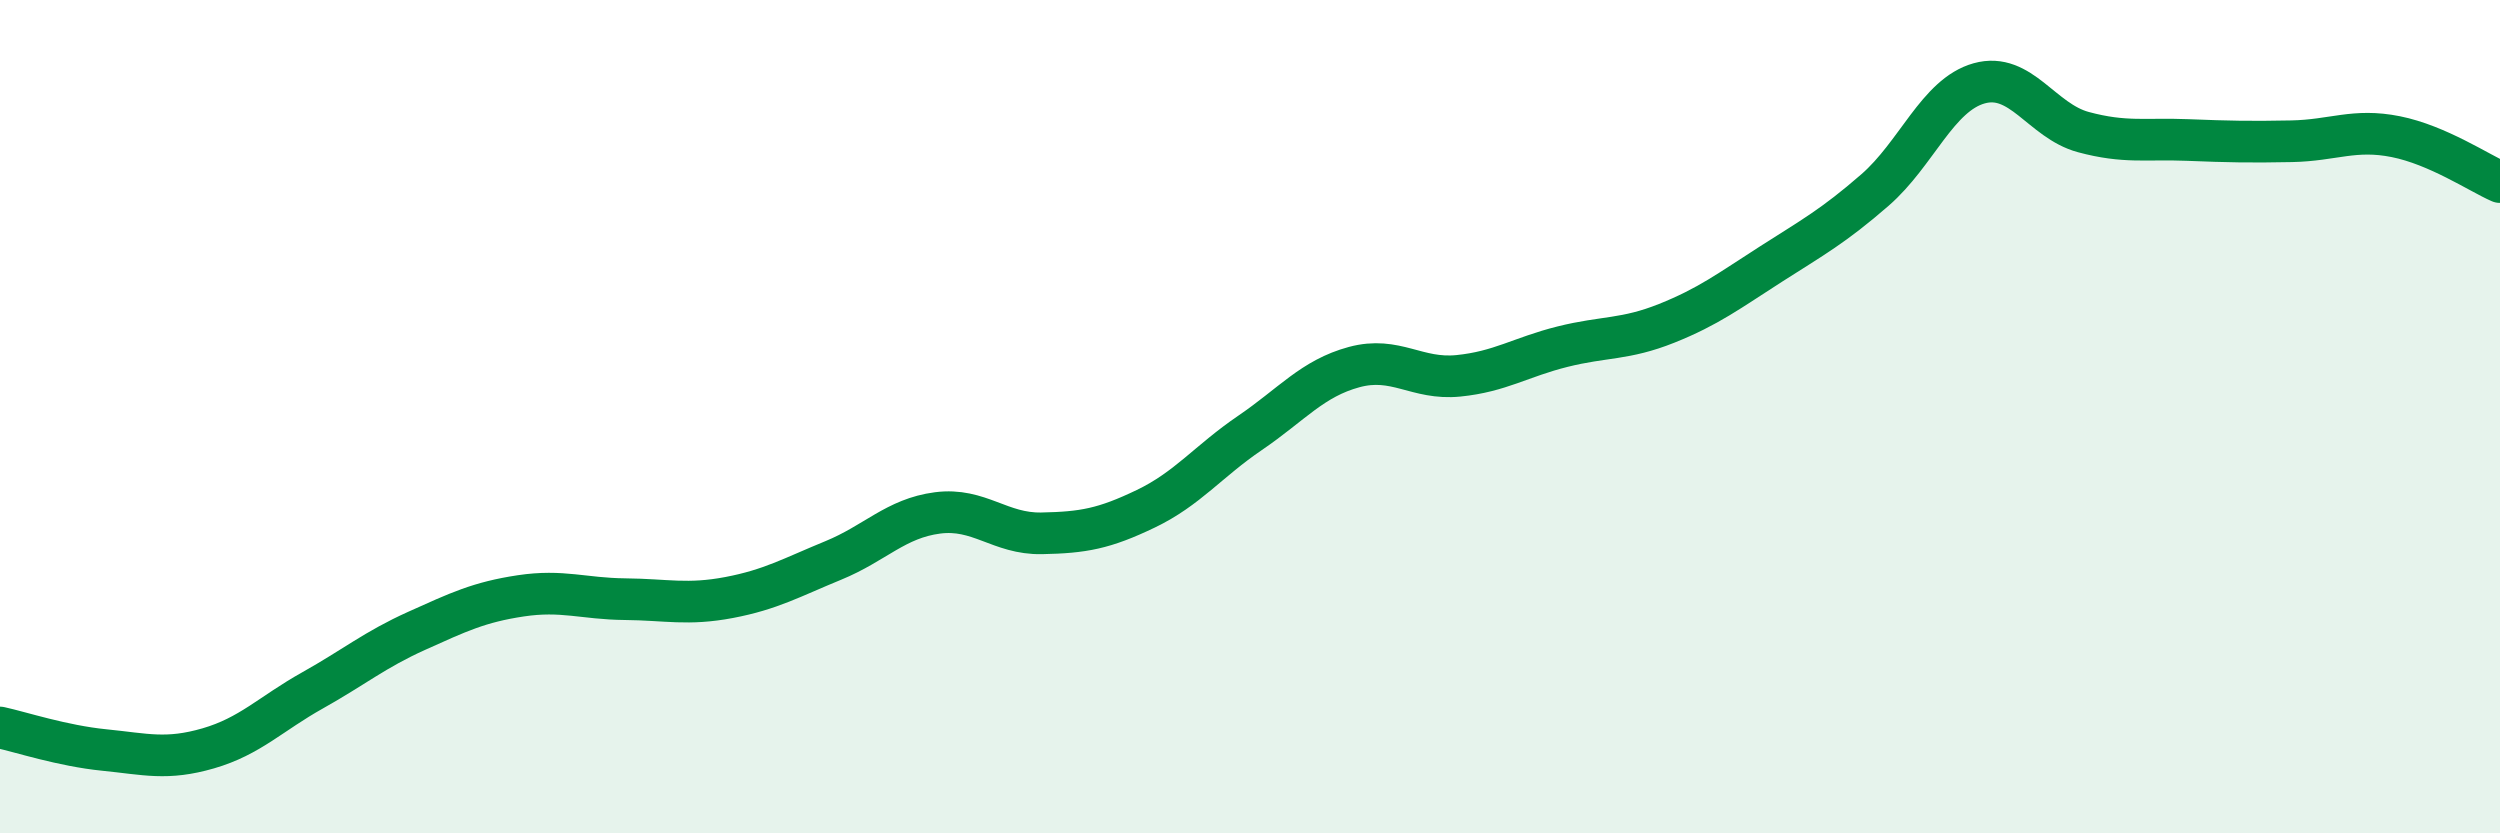
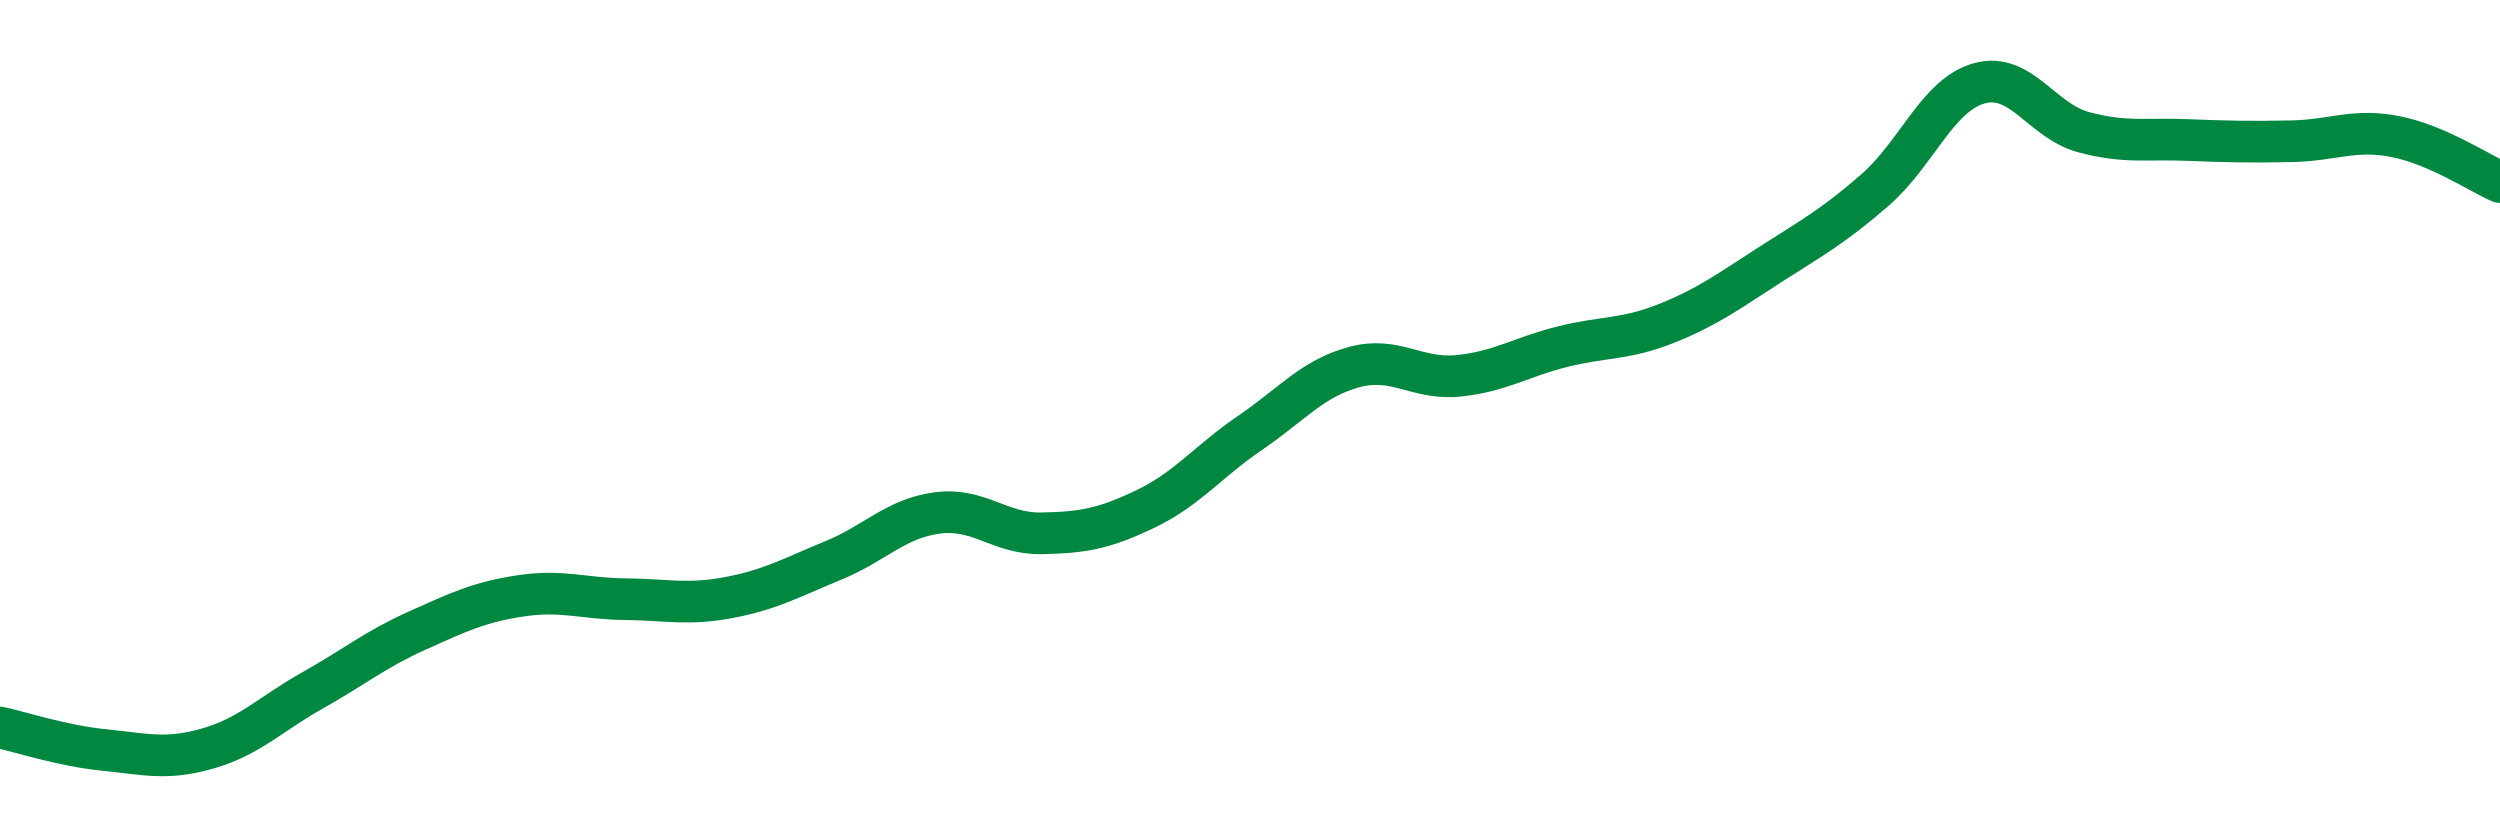
<svg xmlns="http://www.w3.org/2000/svg" width="60" height="20" viewBox="0 0 60 20">
-   <path d="M 0,17.46 C 0.5,17.57 1.5,17.9 2.5,18 C 3.5,18.1 4,18.25 5,17.96 C 6,17.67 6.5,17.13 7.5,16.57 C 8.5,16.01 9,15.59 10,15.14 C 11,14.69 11.5,14.45 12.5,14.3 C 13.5,14.15 14,14.37 15,14.38 C 16,14.39 16.5,14.53 17.5,14.34 C 18.5,14.15 19,13.86 20,13.45 C 21,13.04 21.5,12.44 22.5,12.31 C 23.5,12.18 24,12.82 25,12.8 C 26,12.78 26.5,12.69 27.5,12.21 C 28.5,11.73 29,11.07 30,10.39 C 31,9.71 31.5,9.08 32.5,8.81 C 33.5,8.54 34,9.12 35,9.02 C 36,8.92 36.5,8.57 37.5,8.32 C 38.5,8.07 39,8.16 40,7.76 C 41,7.36 41.5,6.98 42.5,6.34 C 43.5,5.7 44,5.43 45,4.56 C 46,3.69 46.5,2.28 47.5,2 C 48.5,1.72 49,2.9 50,3.17 C 51,3.44 51.5,3.32 52.5,3.36 C 53.5,3.4 54,3.41 55,3.39 C 56,3.37 56.5,3.08 57.5,3.28 C 58.5,3.48 59.5,4.15 60,4.37L60 20L0 20Z" fill="#008740" opacity="0.1" stroke-linecap="round" stroke-linejoin="round" />
  <path d="M 0,17.46 C 0.5,17.57 1.5,17.9 2.5,18 C 3.5,18.1 4,18.25 5,17.96 C 6,17.67 6.5,17.13 7.5,16.57 C 8.5,16.01 9,15.59 10,15.14 C 11,14.69 11.5,14.45 12.5,14.3 C 13.5,14.15 14,14.37 15,14.38 C 16,14.39 16.5,14.53 17.5,14.34 C 18.5,14.15 19,13.86 20,13.45 C 21,13.04 21.5,12.44 22.5,12.31 C 23.5,12.18 24,12.82 25,12.8 C 26,12.78 26.5,12.69 27.5,12.21 C 28.5,11.73 29,11.07 30,10.39 C 31,9.71 31.5,9.08 32.5,8.81 C 33.5,8.54 34,9.12 35,9.02 C 36,8.92 36.5,8.57 37.5,8.32 C 38.5,8.07 39,8.16 40,7.76 C 41,7.36 41.5,6.98 42.5,6.34 C 43.5,5.7 44,5.43 45,4.56 C 46,3.69 46.5,2.28 47.5,2 C 48.5,1.72 49,2.9 50,3.17 C 51,3.44 51.5,3.32 52.5,3.36 C 53.5,3.4 54,3.41 55,3.39 C 56,3.37 56.5,3.08 57.5,3.28 C 58.5,3.48 59.5,4.15 60,4.37" stroke="#008740" stroke-width="1" fill="none" stroke-linecap="round" stroke-linejoin="round" />
</svg>